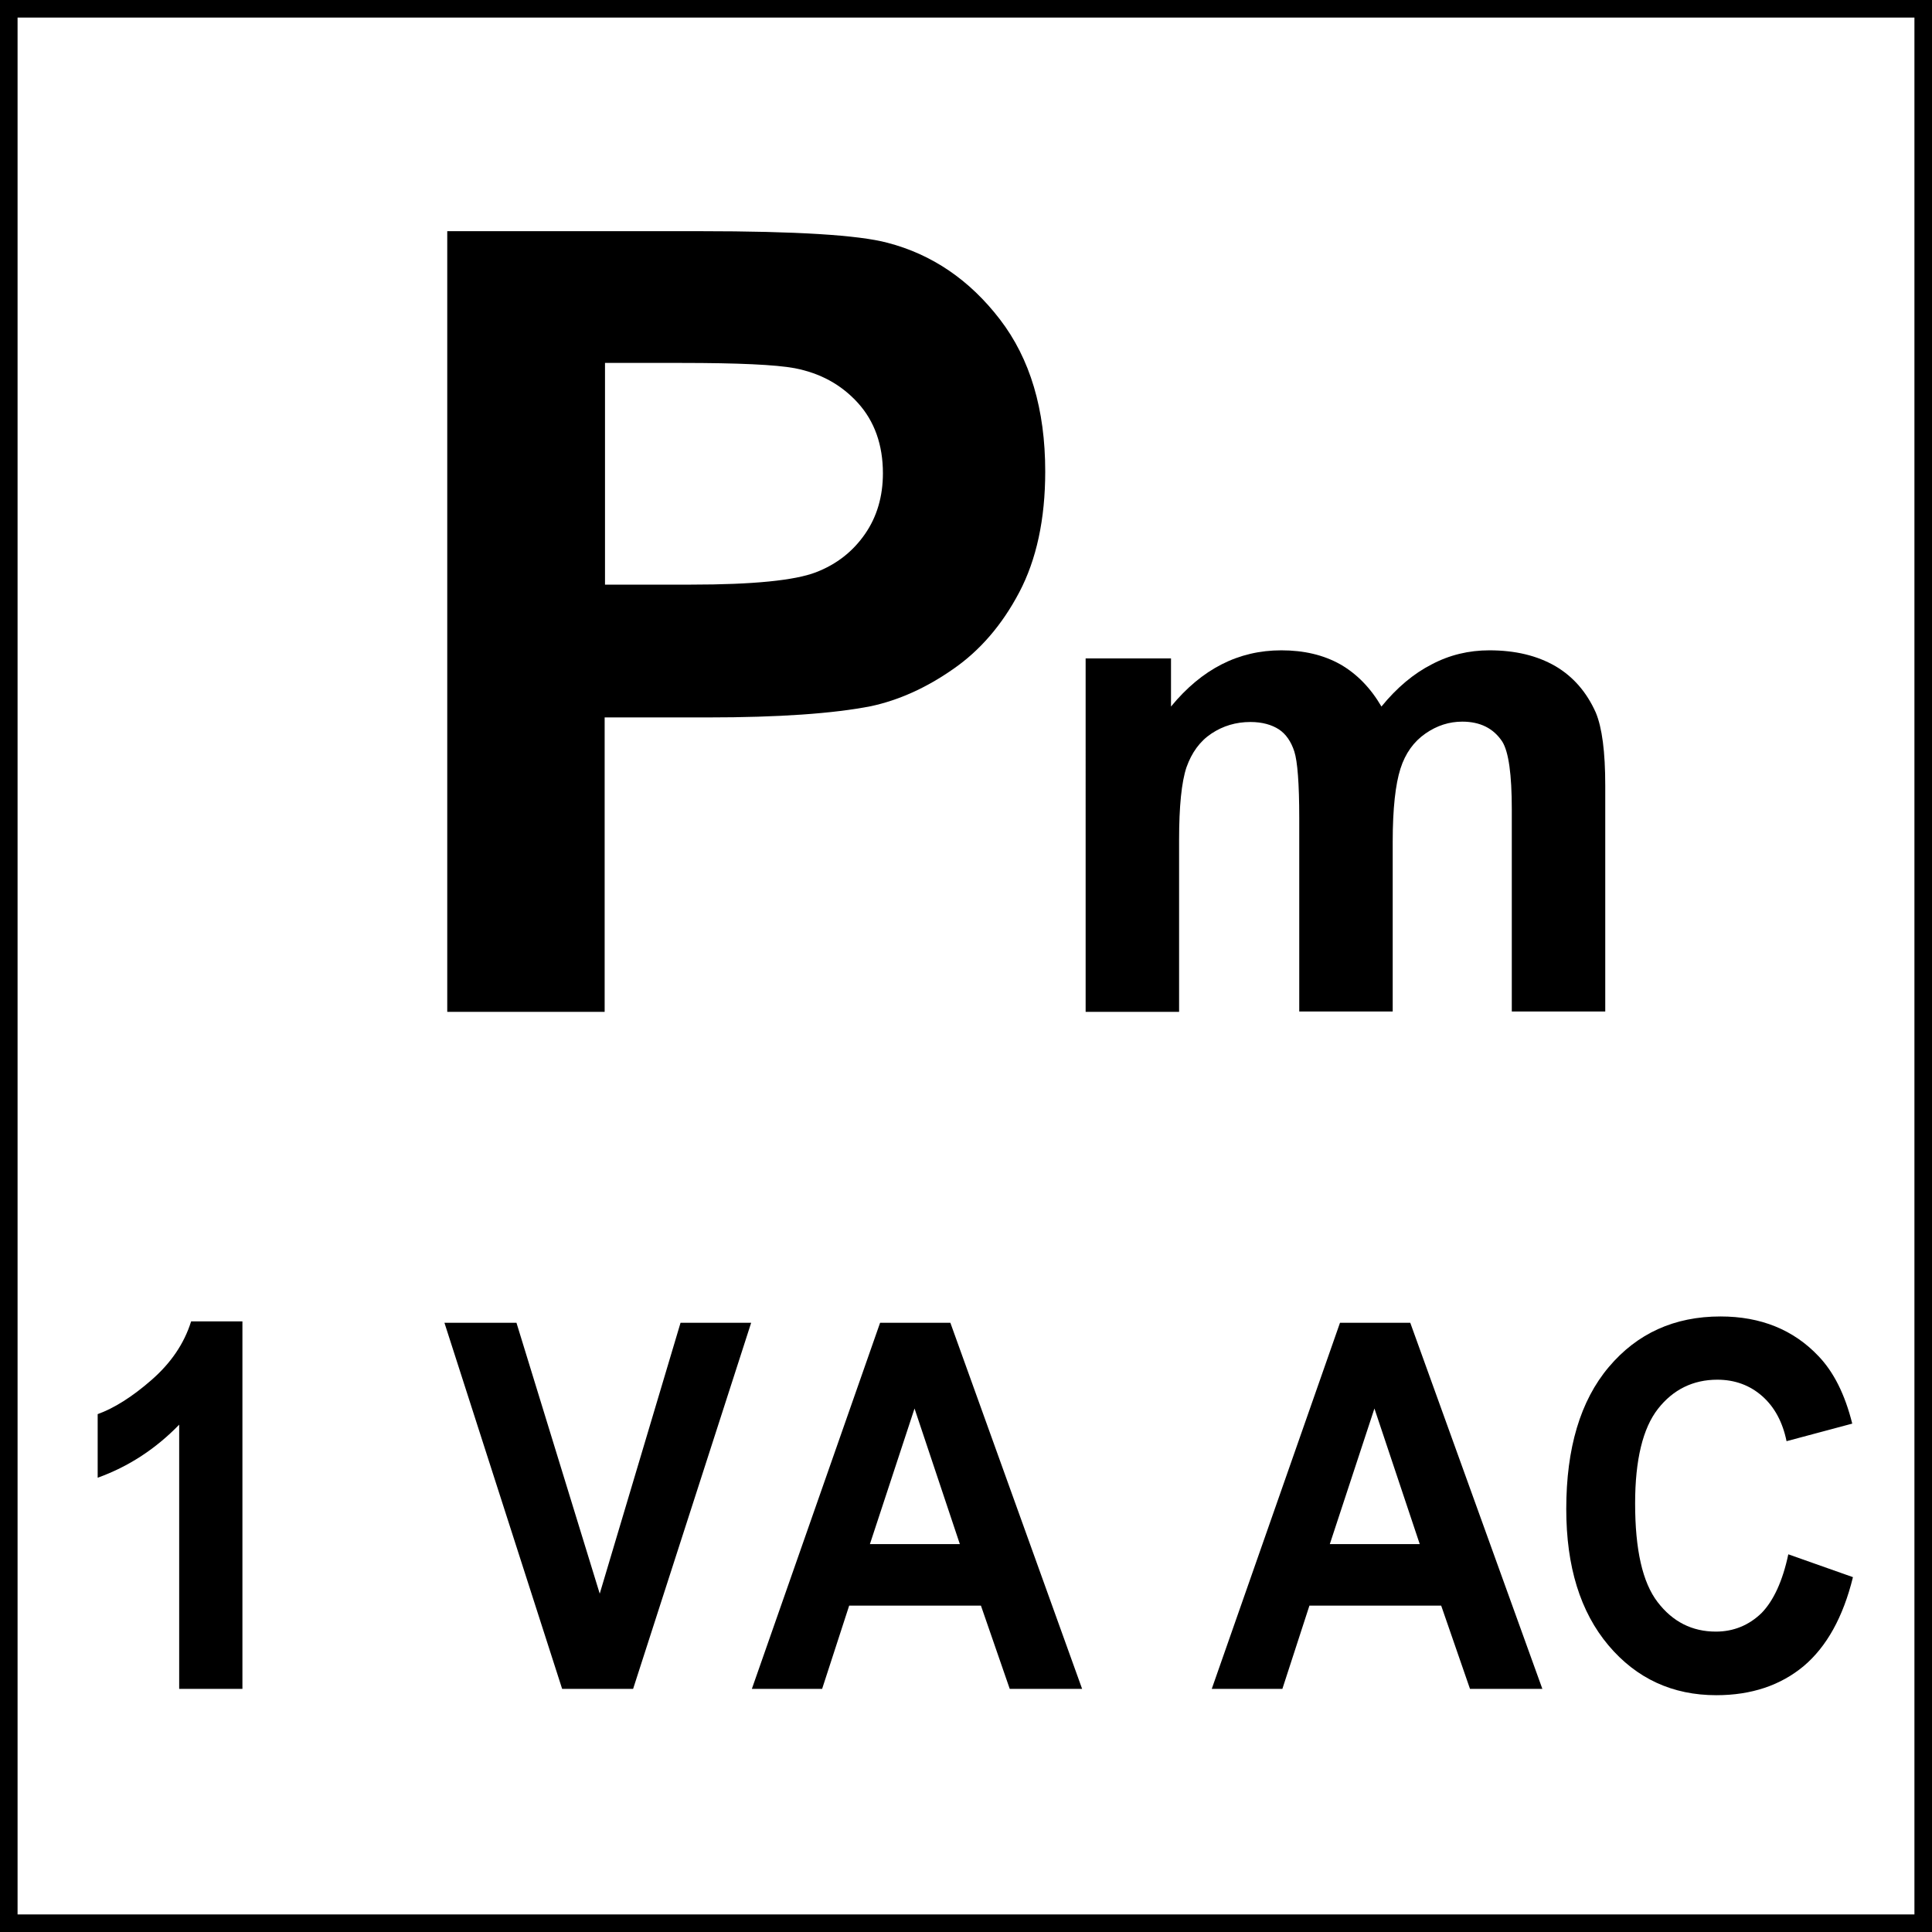
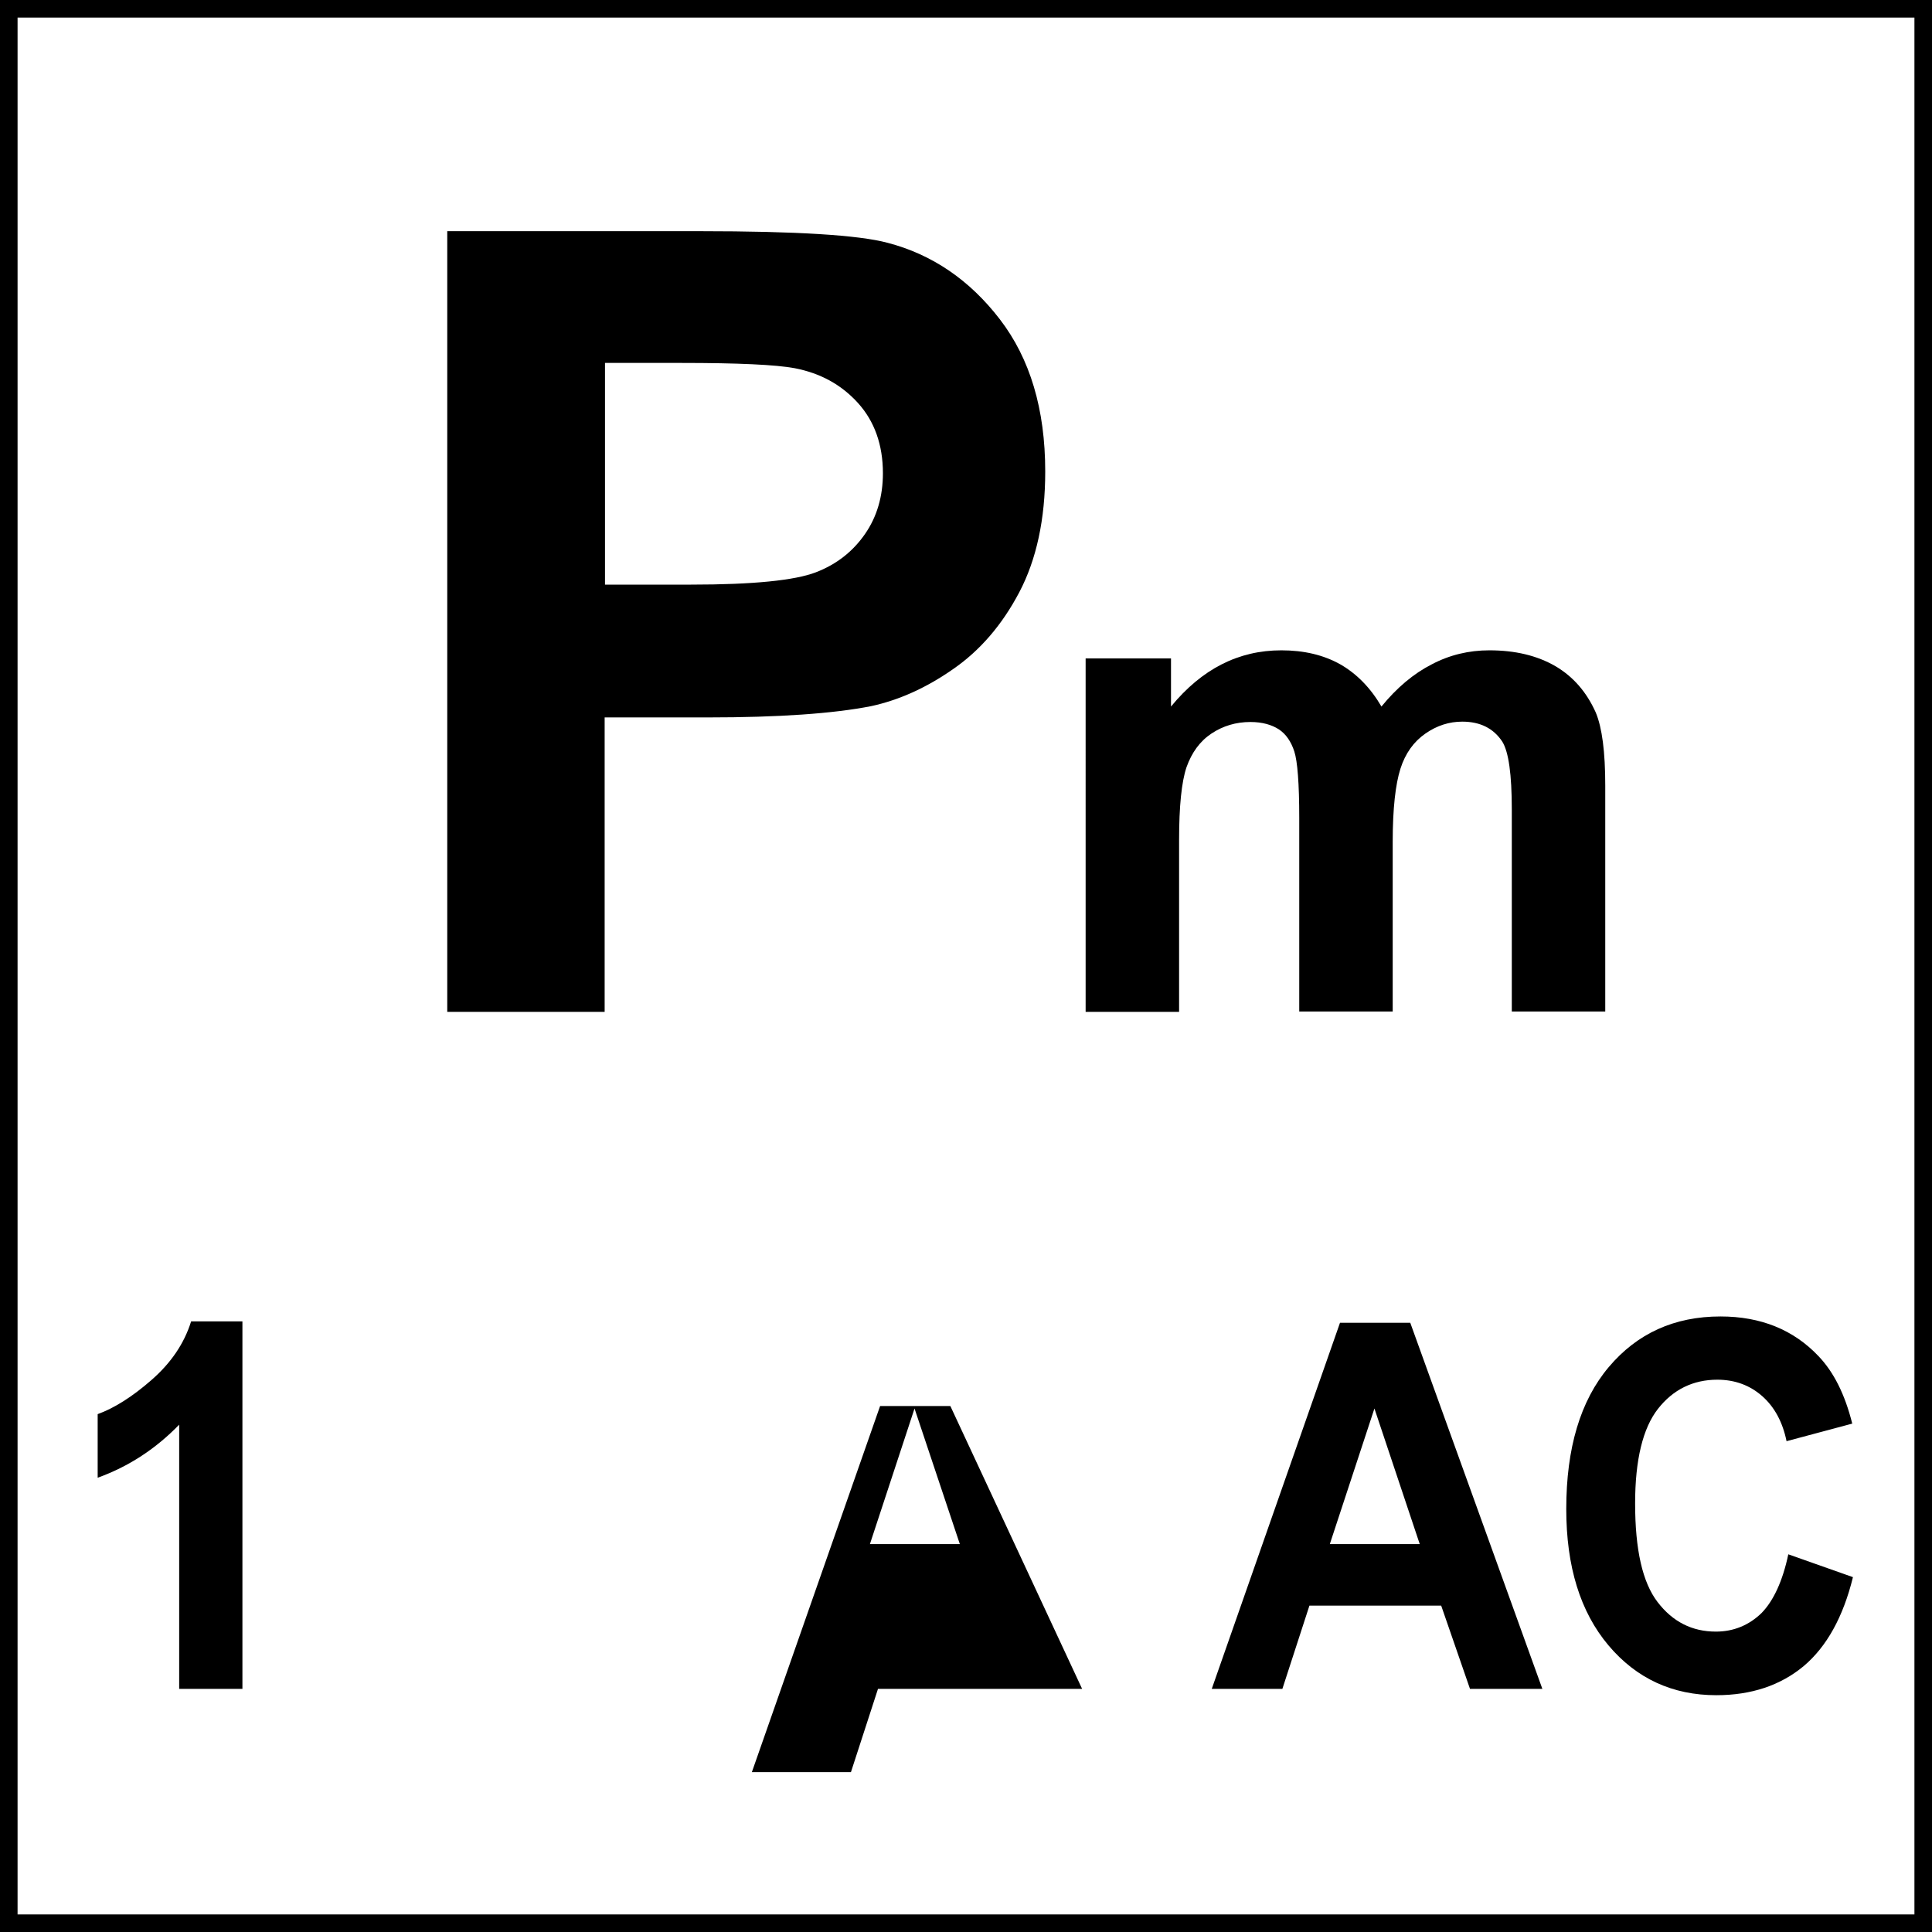
<svg xmlns="http://www.w3.org/2000/svg" version="1.1" id="Layer_1" x="0px" y="0px" viewBox="0 0 54.99 54.99" style="enable-background:new 0 0 54.99 54.99;" xml:space="preserve">
  <style type="text/css">
	.st0{fill:none;stroke:#000000;stroke-miterlimit:10;}
</style>
  <g>
    <rect class="st0" width="54.99" height="54.99" />
  </g>
  <g>
    <path d="M12.73,28.8V6.58h7.2c2.73,0,4.51,0.11,5.33,0.33c1.27,0.33,2.34,1.06,3.2,2.18c0.86,1.12,1.29,2.56,1.29,4.33   c0,1.36-0.25,2.51-0.74,3.44c-0.49,0.93-1.12,1.66-1.89,2.19c-0.76,0.53-1.54,0.88-2.33,1.05c-1.07,0.21-2.62,0.32-4.65,0.32h-2.93   v8.38H12.73z M17.22,10.34v6.3h2.45c1.77,0,2.95-0.12,3.55-0.35c0.6-0.23,1.06-0.6,1.4-1.09c0.34-0.49,0.51-1.07,0.51-1.73   c0-0.81-0.24-1.48-0.71-2c-0.48-0.53-1.08-0.85-1.8-0.99c-0.54-0.1-1.61-0.15-3.23-0.15H17.22z" />
  </g>
  <g>
    <path d="M6.89,48.07H5.1v-7.52c-0.66,0.68-1.43,1.19-2.32,1.51v-1.81c0.47-0.17,0.98-0.49,1.53-0.97c0.55-0.48,0.93-1.03,1.13-1.67   h1.46V48.07z" />
-     <path d="M16,48.07l-3.35-10.42h2.05l2.37,7.71l2.3-7.71h2.01l-3.36,10.42H16z" />
-     <path d="M30.8,48.07h-2.06l-0.82-2.37h-3.75l-0.77,2.37H21.4l3.65-10.42h2L30.8,48.07z M27.32,43.95l-1.29-3.86l-1.27,3.86H27.32z" />
+     <path d="M30.8,48.07h-2.06h-3.75l-0.77,2.37H21.4l3.65-10.42h2L30.8,48.07z M27.32,43.95l-1.29-3.86l-1.27,3.86H27.32z" />
    <path d="M43.9,48.07h-2.06l-0.82-2.37h-3.75l-0.77,2.37h-2.01l3.65-10.42h2L43.9,48.07z M40.41,43.95l-1.29-3.86l-1.27,3.86H40.41z   " />
    <path d="M50.9,44.24l1.84,0.65c-0.28,1.14-0.75,1.98-1.4,2.53c-0.66,0.55-1.49,0.83-2.49,0.83c-1.24,0-2.27-0.47-3.07-1.42   c-0.8-0.95-1.2-2.24-1.2-3.88c0-1.73,0.4-3.08,1.21-4.04c0.81-0.96,1.87-1.44,3.18-1.44c1.15,0,2.08,0.38,2.79,1.13   c0.43,0.45,0.75,1.08,0.96,1.92l-1.87,0.5c-0.11-0.54-0.34-0.97-0.69-1.28c-0.35-0.31-0.78-0.47-1.28-0.47   c-0.69,0-1.26,0.28-1.69,0.83c-0.43,0.55-0.65,1.45-0.65,2.69c0,1.32,0.21,2.25,0.64,2.81c0.43,0.56,0.98,0.84,1.66,0.84   c0.5,0,0.94-0.18,1.3-0.53C50.48,45.56,50.74,45,50.9,44.24z" />
  </g>
  <g>
    <path d="M30.88,18.74h2.45v1.37c0.88-1.07,1.92-1.6,3.14-1.6c0.64,0,1.2,0.13,1.68,0.4c0.47,0.27,0.86,0.67,1.17,1.2   c0.44-0.54,0.92-0.94,1.43-1.2c0.51-0.27,1.06-0.4,1.64-0.4c0.74,0,1.36,0.15,1.88,0.45c0.51,0.3,0.89,0.74,1.15,1.32   c0.18,0.43,0.27,1.12,0.27,2.08v6.43h-2.66v-5.75c0-1-0.09-1.64-0.27-1.93c-0.25-0.38-0.63-0.57-1.14-0.57   c-0.37,0-0.72,0.11-1.05,0.34s-0.57,0.56-0.71,1s-0.22,1.13-0.22,2.08v4.83h-2.66v-5.51c0-0.98-0.05-1.61-0.14-1.89   s-0.24-0.5-0.44-0.63s-0.47-0.21-0.81-0.21c-0.41,0-0.78,0.11-1.11,0.33s-0.56,0.54-0.71,0.96c-0.14,0.42-0.21,1.11-0.21,2.07v4.89   h-2.66V18.74z" />
  </g>
  <g>
</g>
  <g>
</g>
  <g>
</g>
  <g>
</g>
  <g>
</g>
  <g>
</g>
</svg>